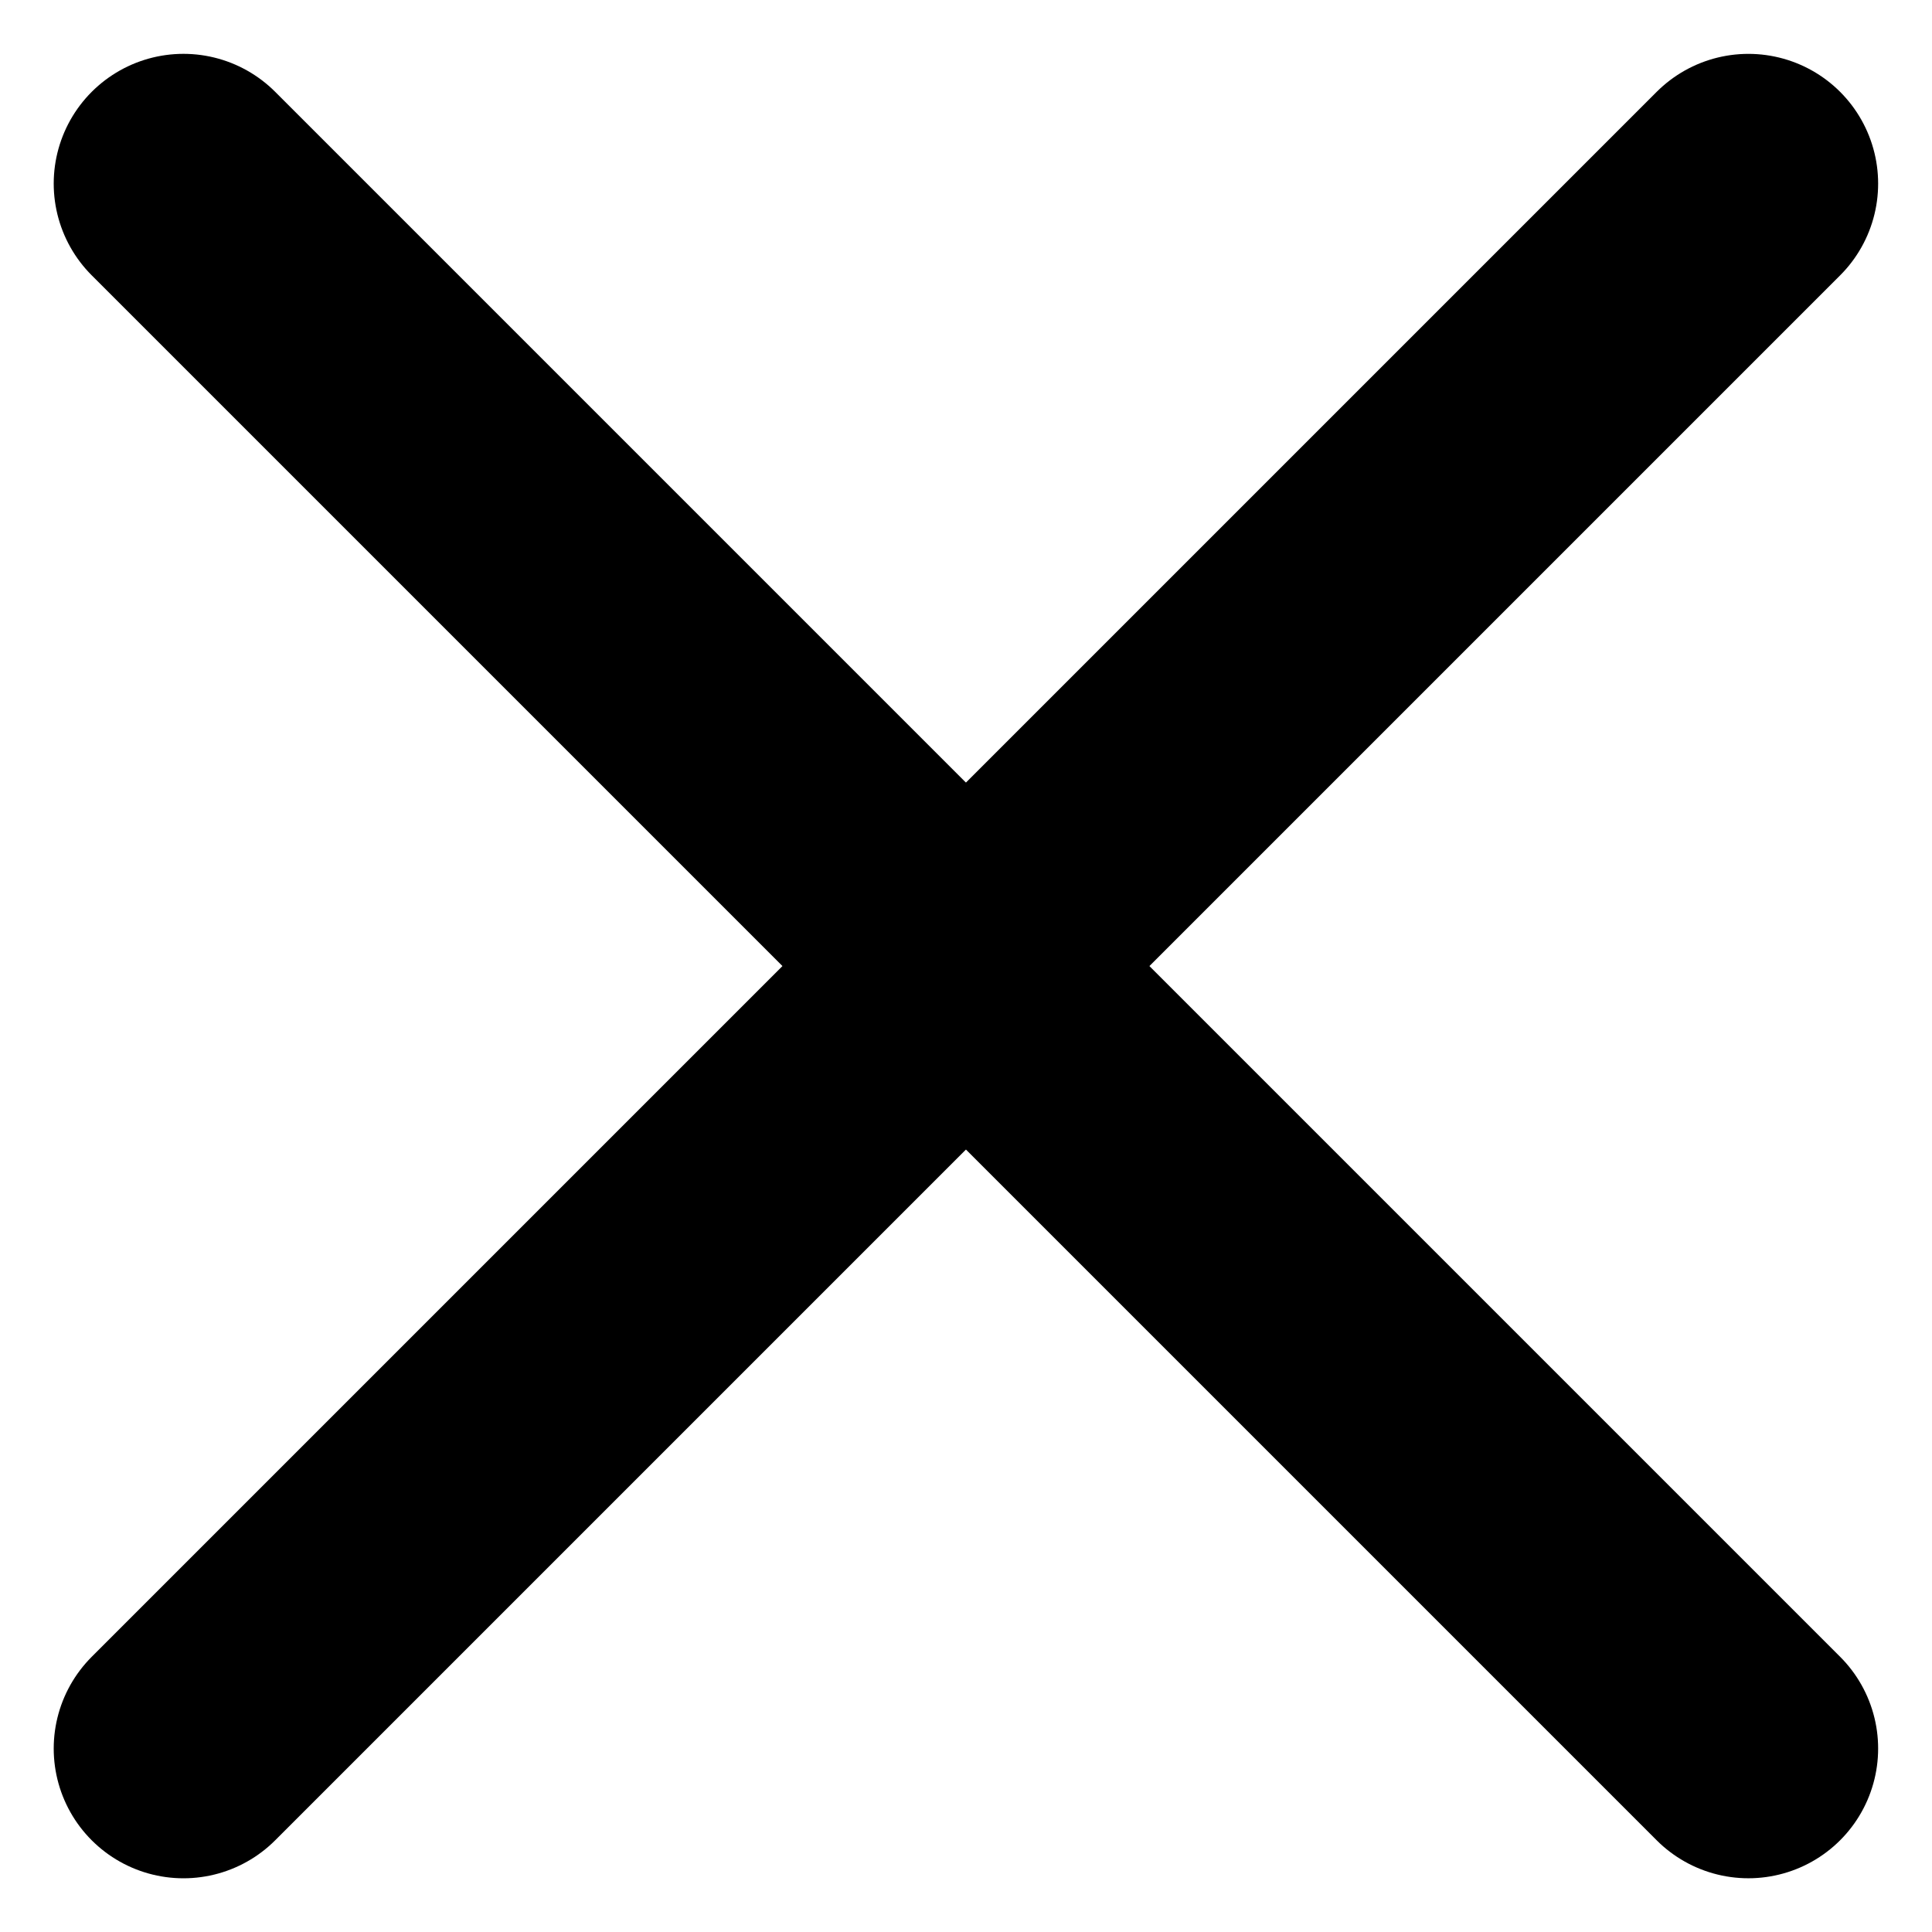
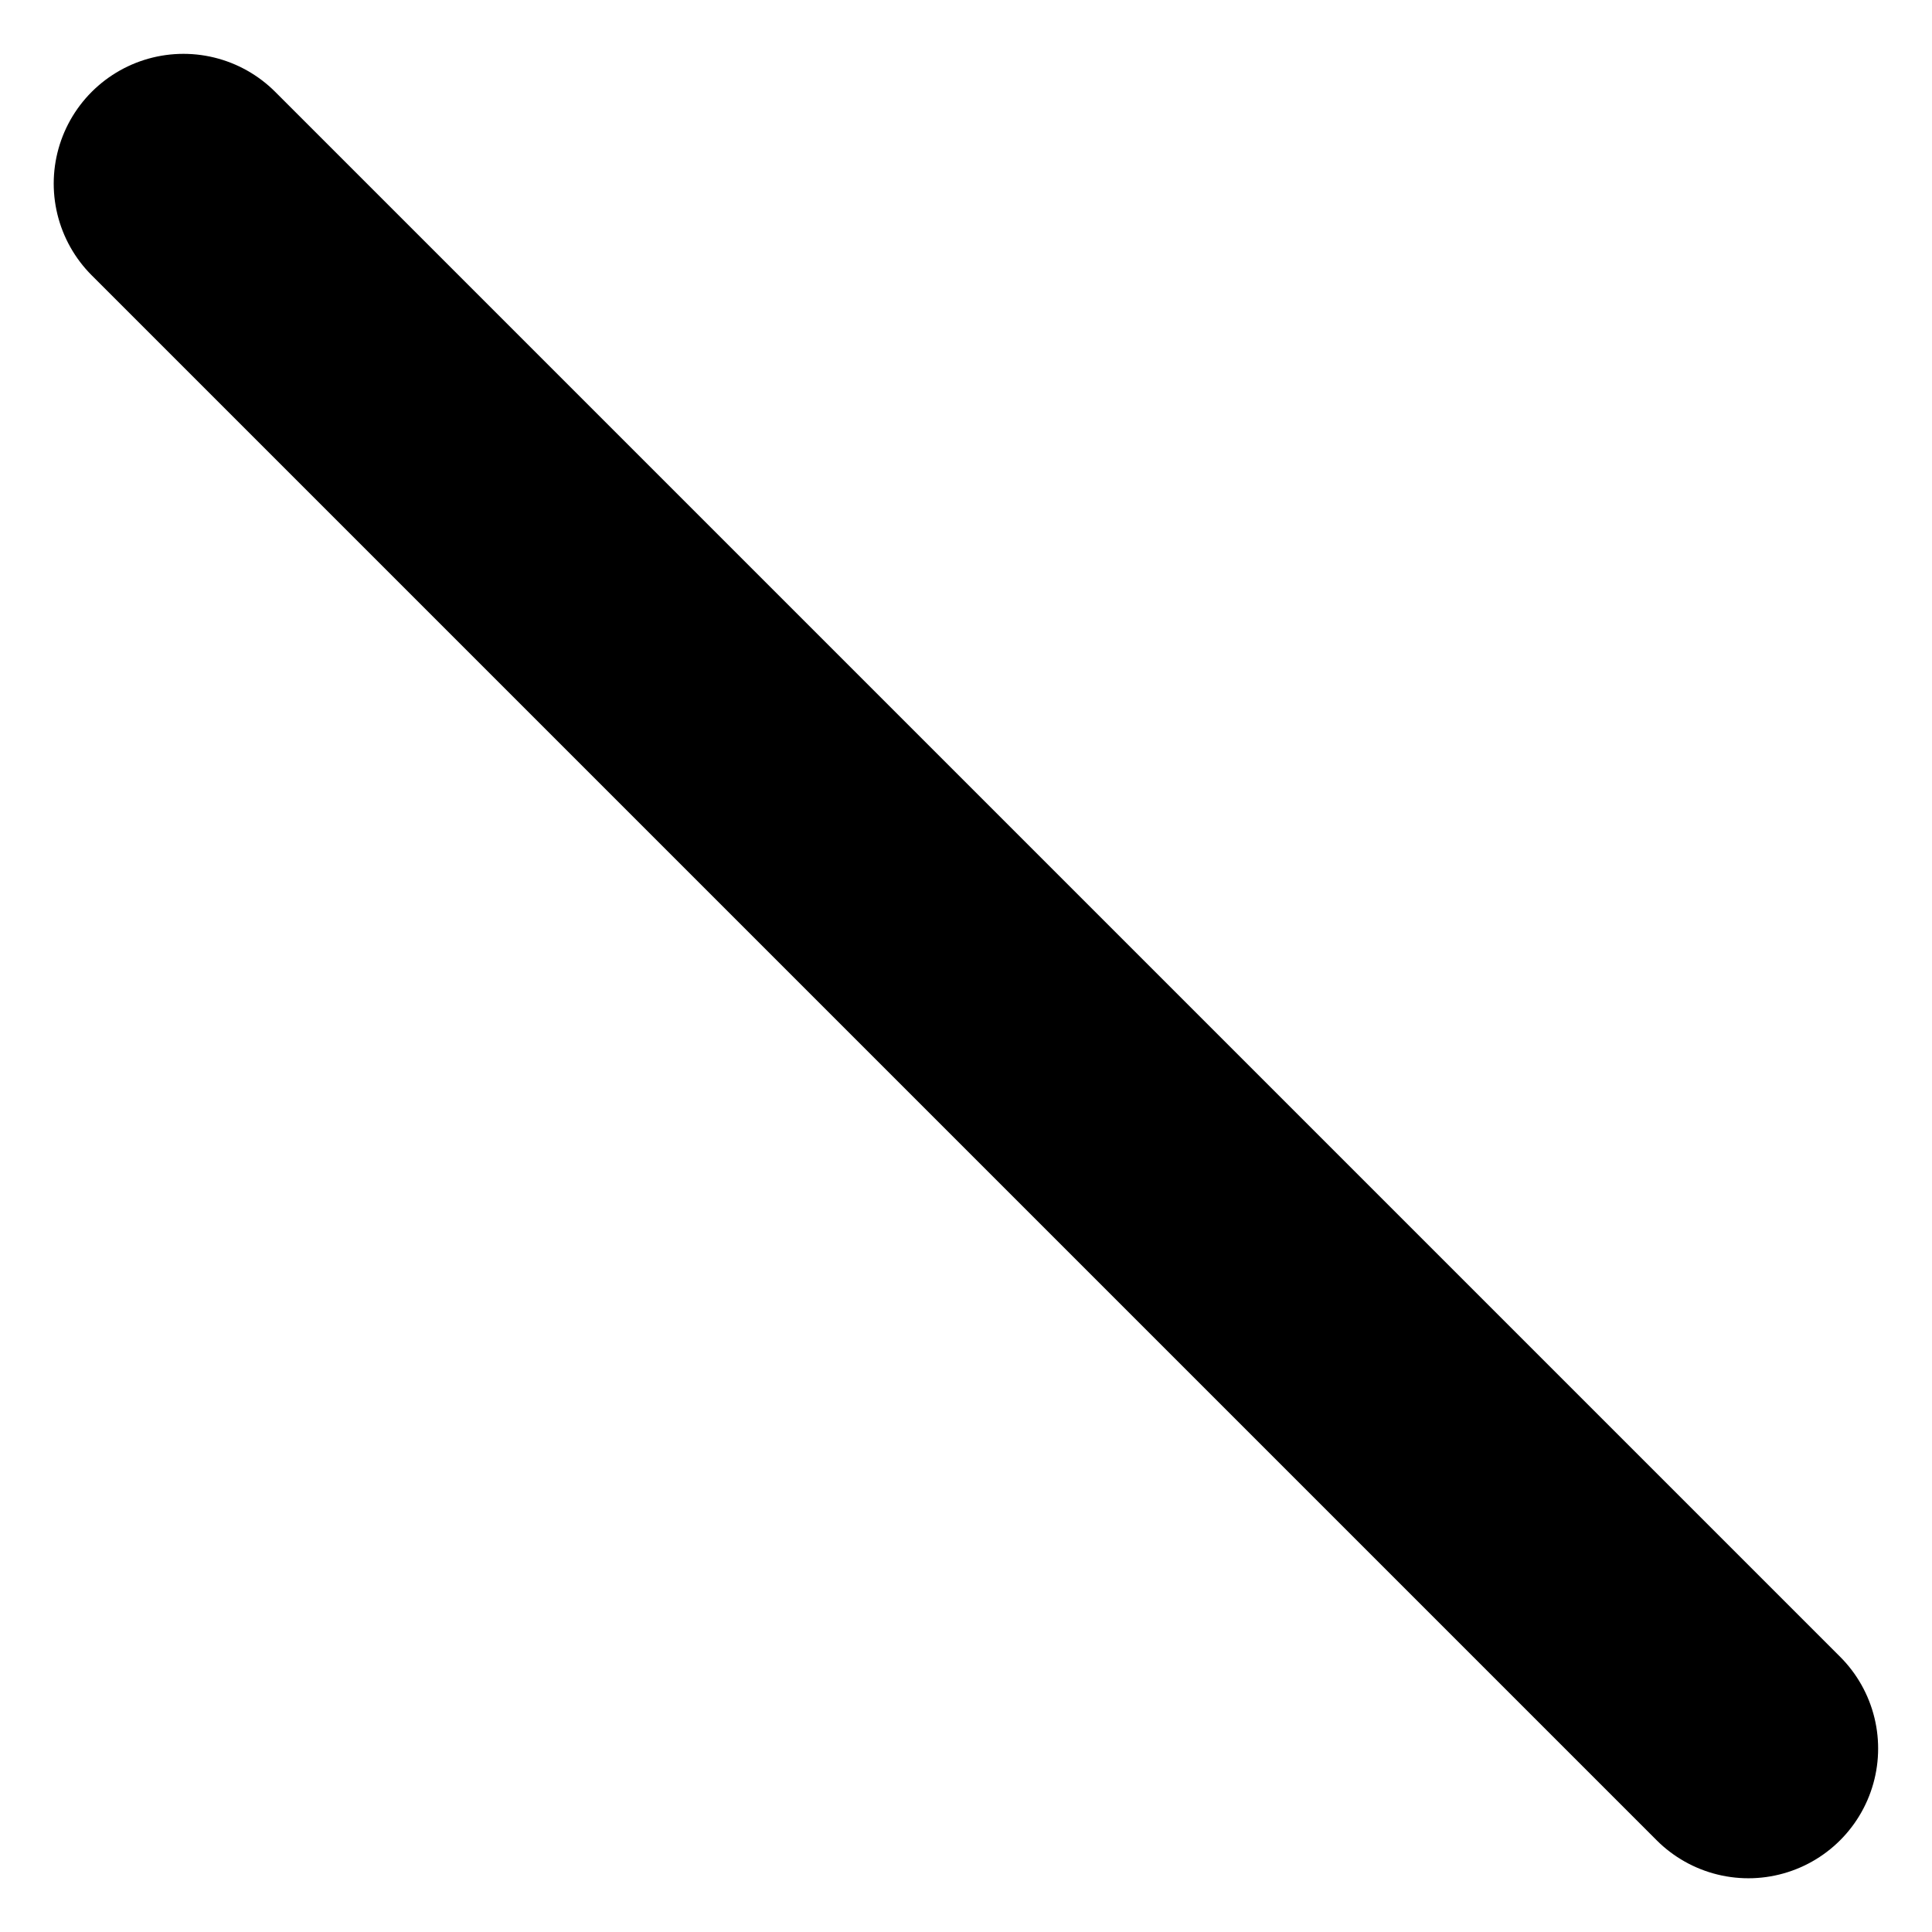
<svg xmlns="http://www.w3.org/2000/svg" width="14.891" height="14.891" viewBox="0 0 14.891 14.891">
  <g id="cross-icon" transform="translate(-562.523 149.446)">
-     <line id="Line_593" data-name="Line 593" x2="17.058" transform="translate(563.937 -135.969) rotate(-45)" fill="none" stroke="#000" stroke-linecap="round" stroke-width="2" />
    <line id="Line_594" data-name="Line 594" x2="17.058" transform="translate(563.937 -148.031) rotate(45)" fill="none" stroke="#000" stroke-linecap="round" stroke-width="2" />
  </g>
</svg>